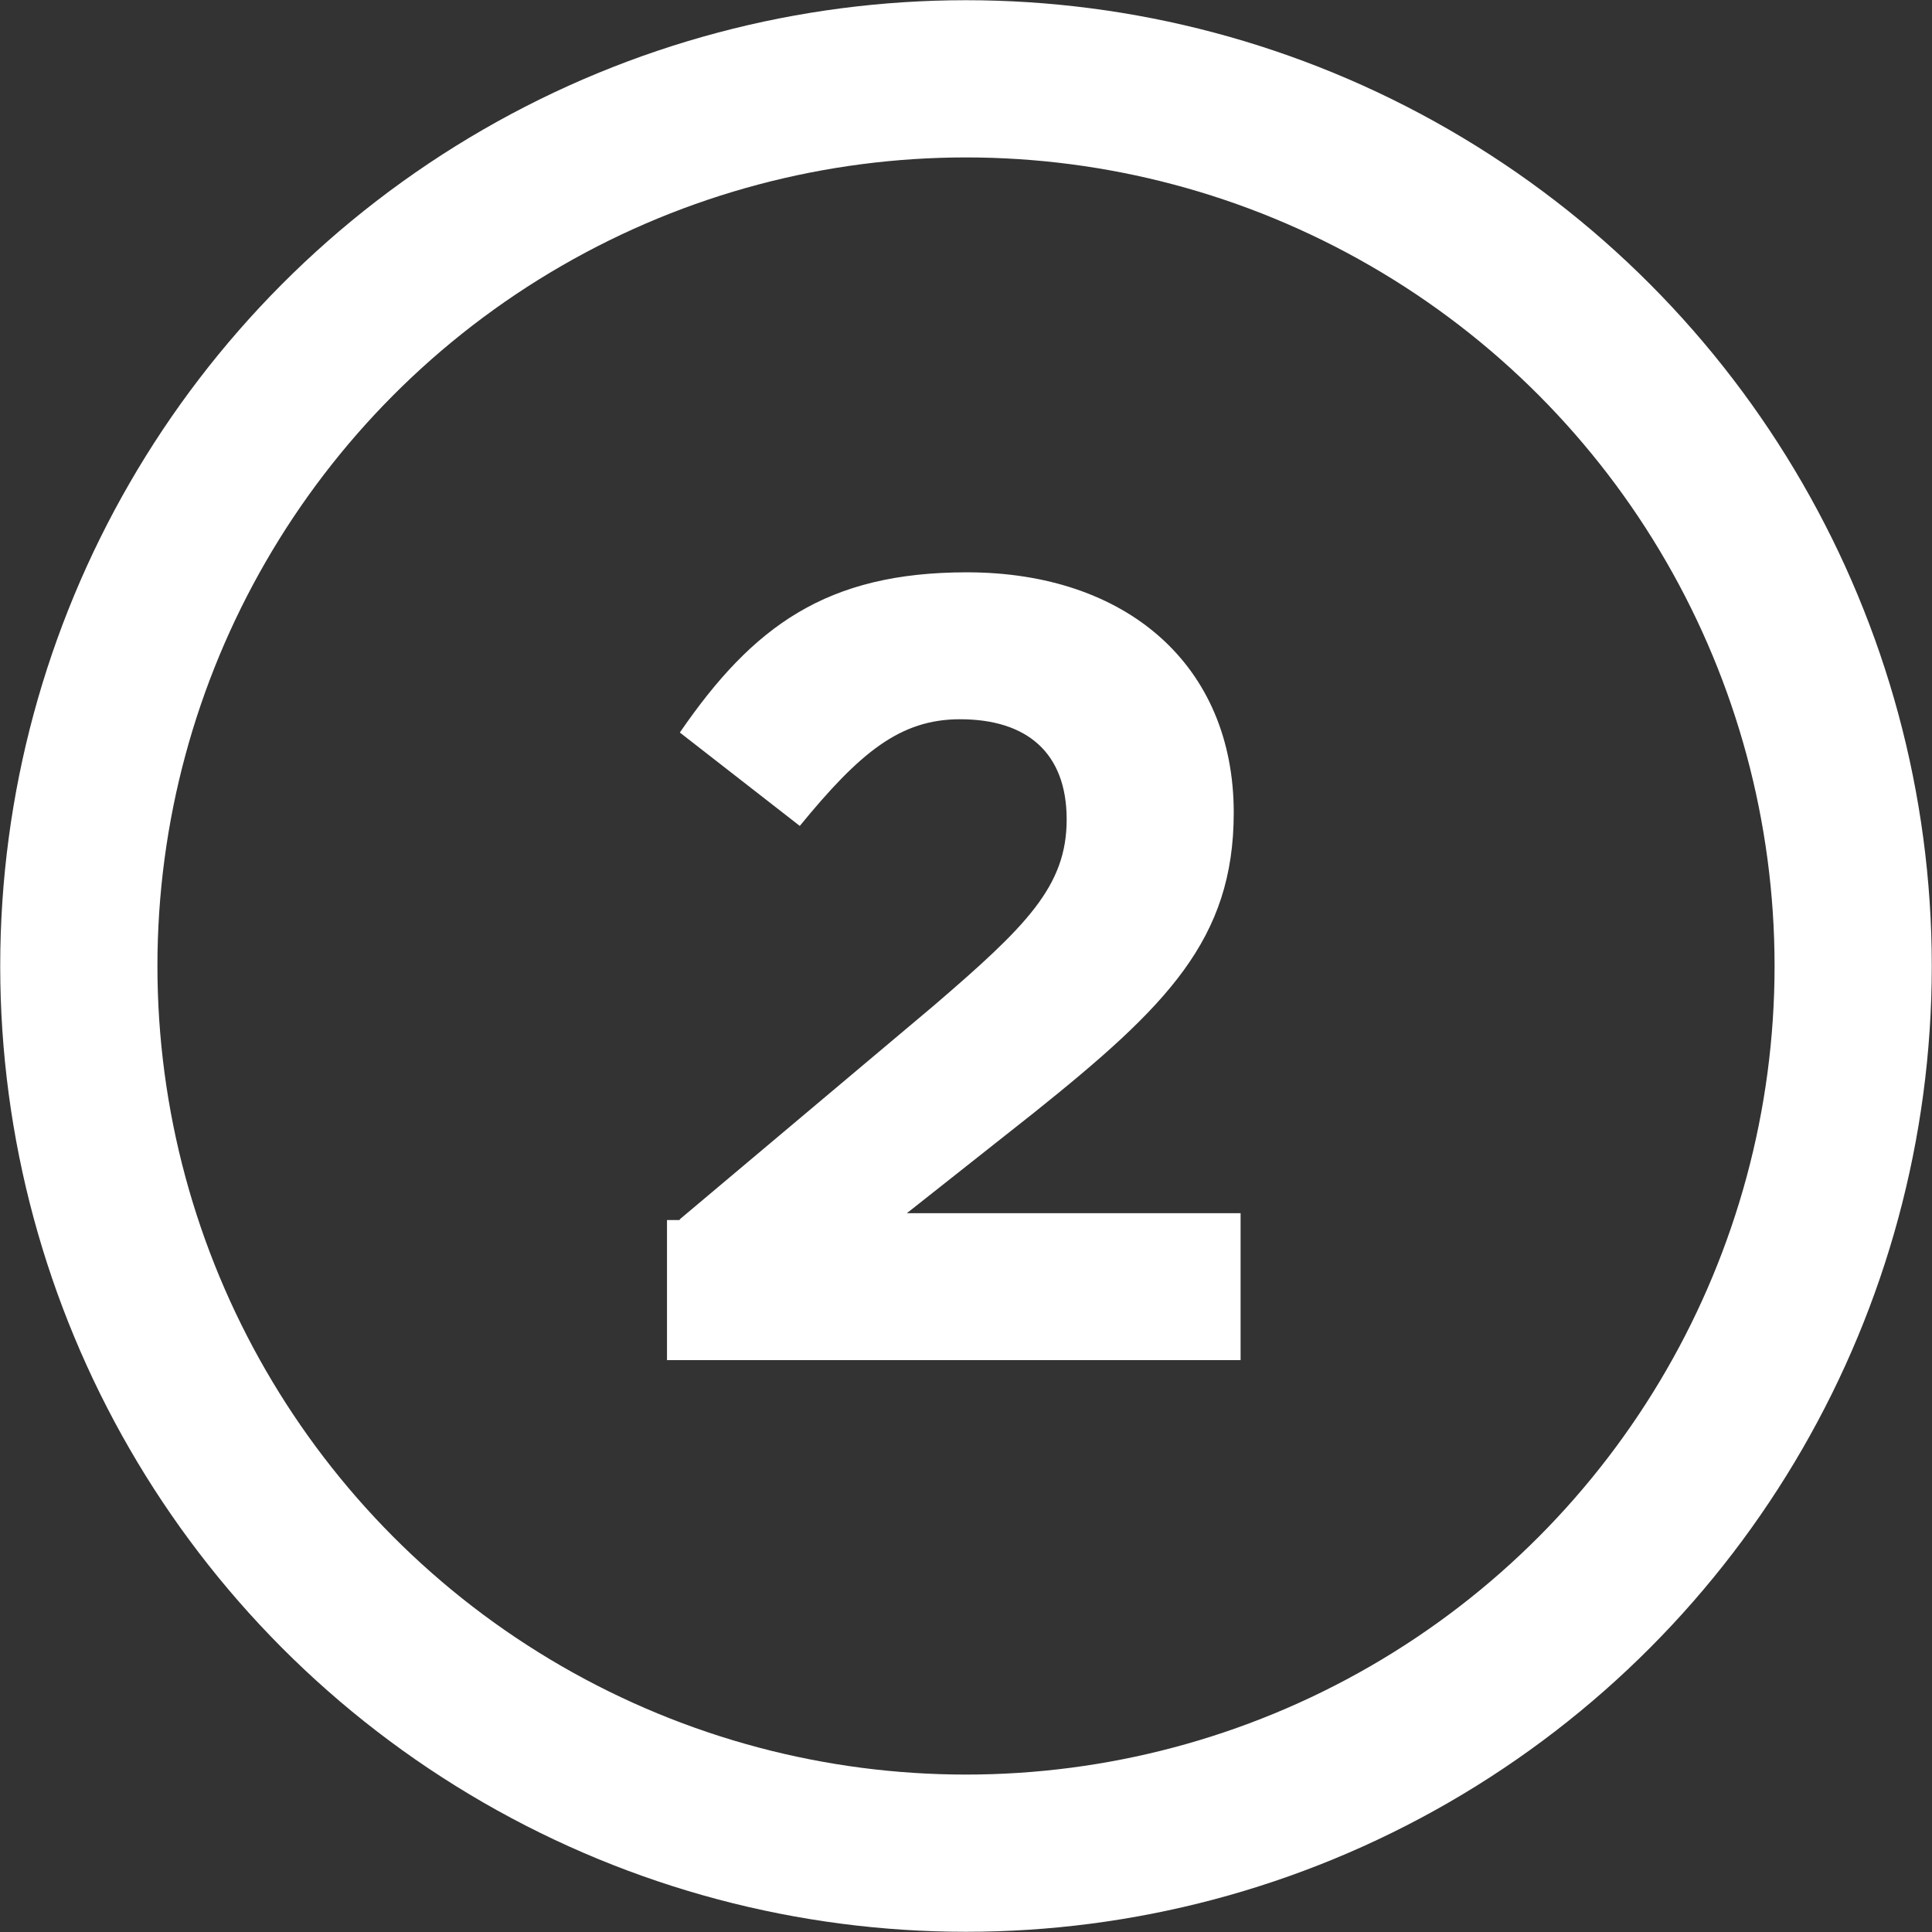
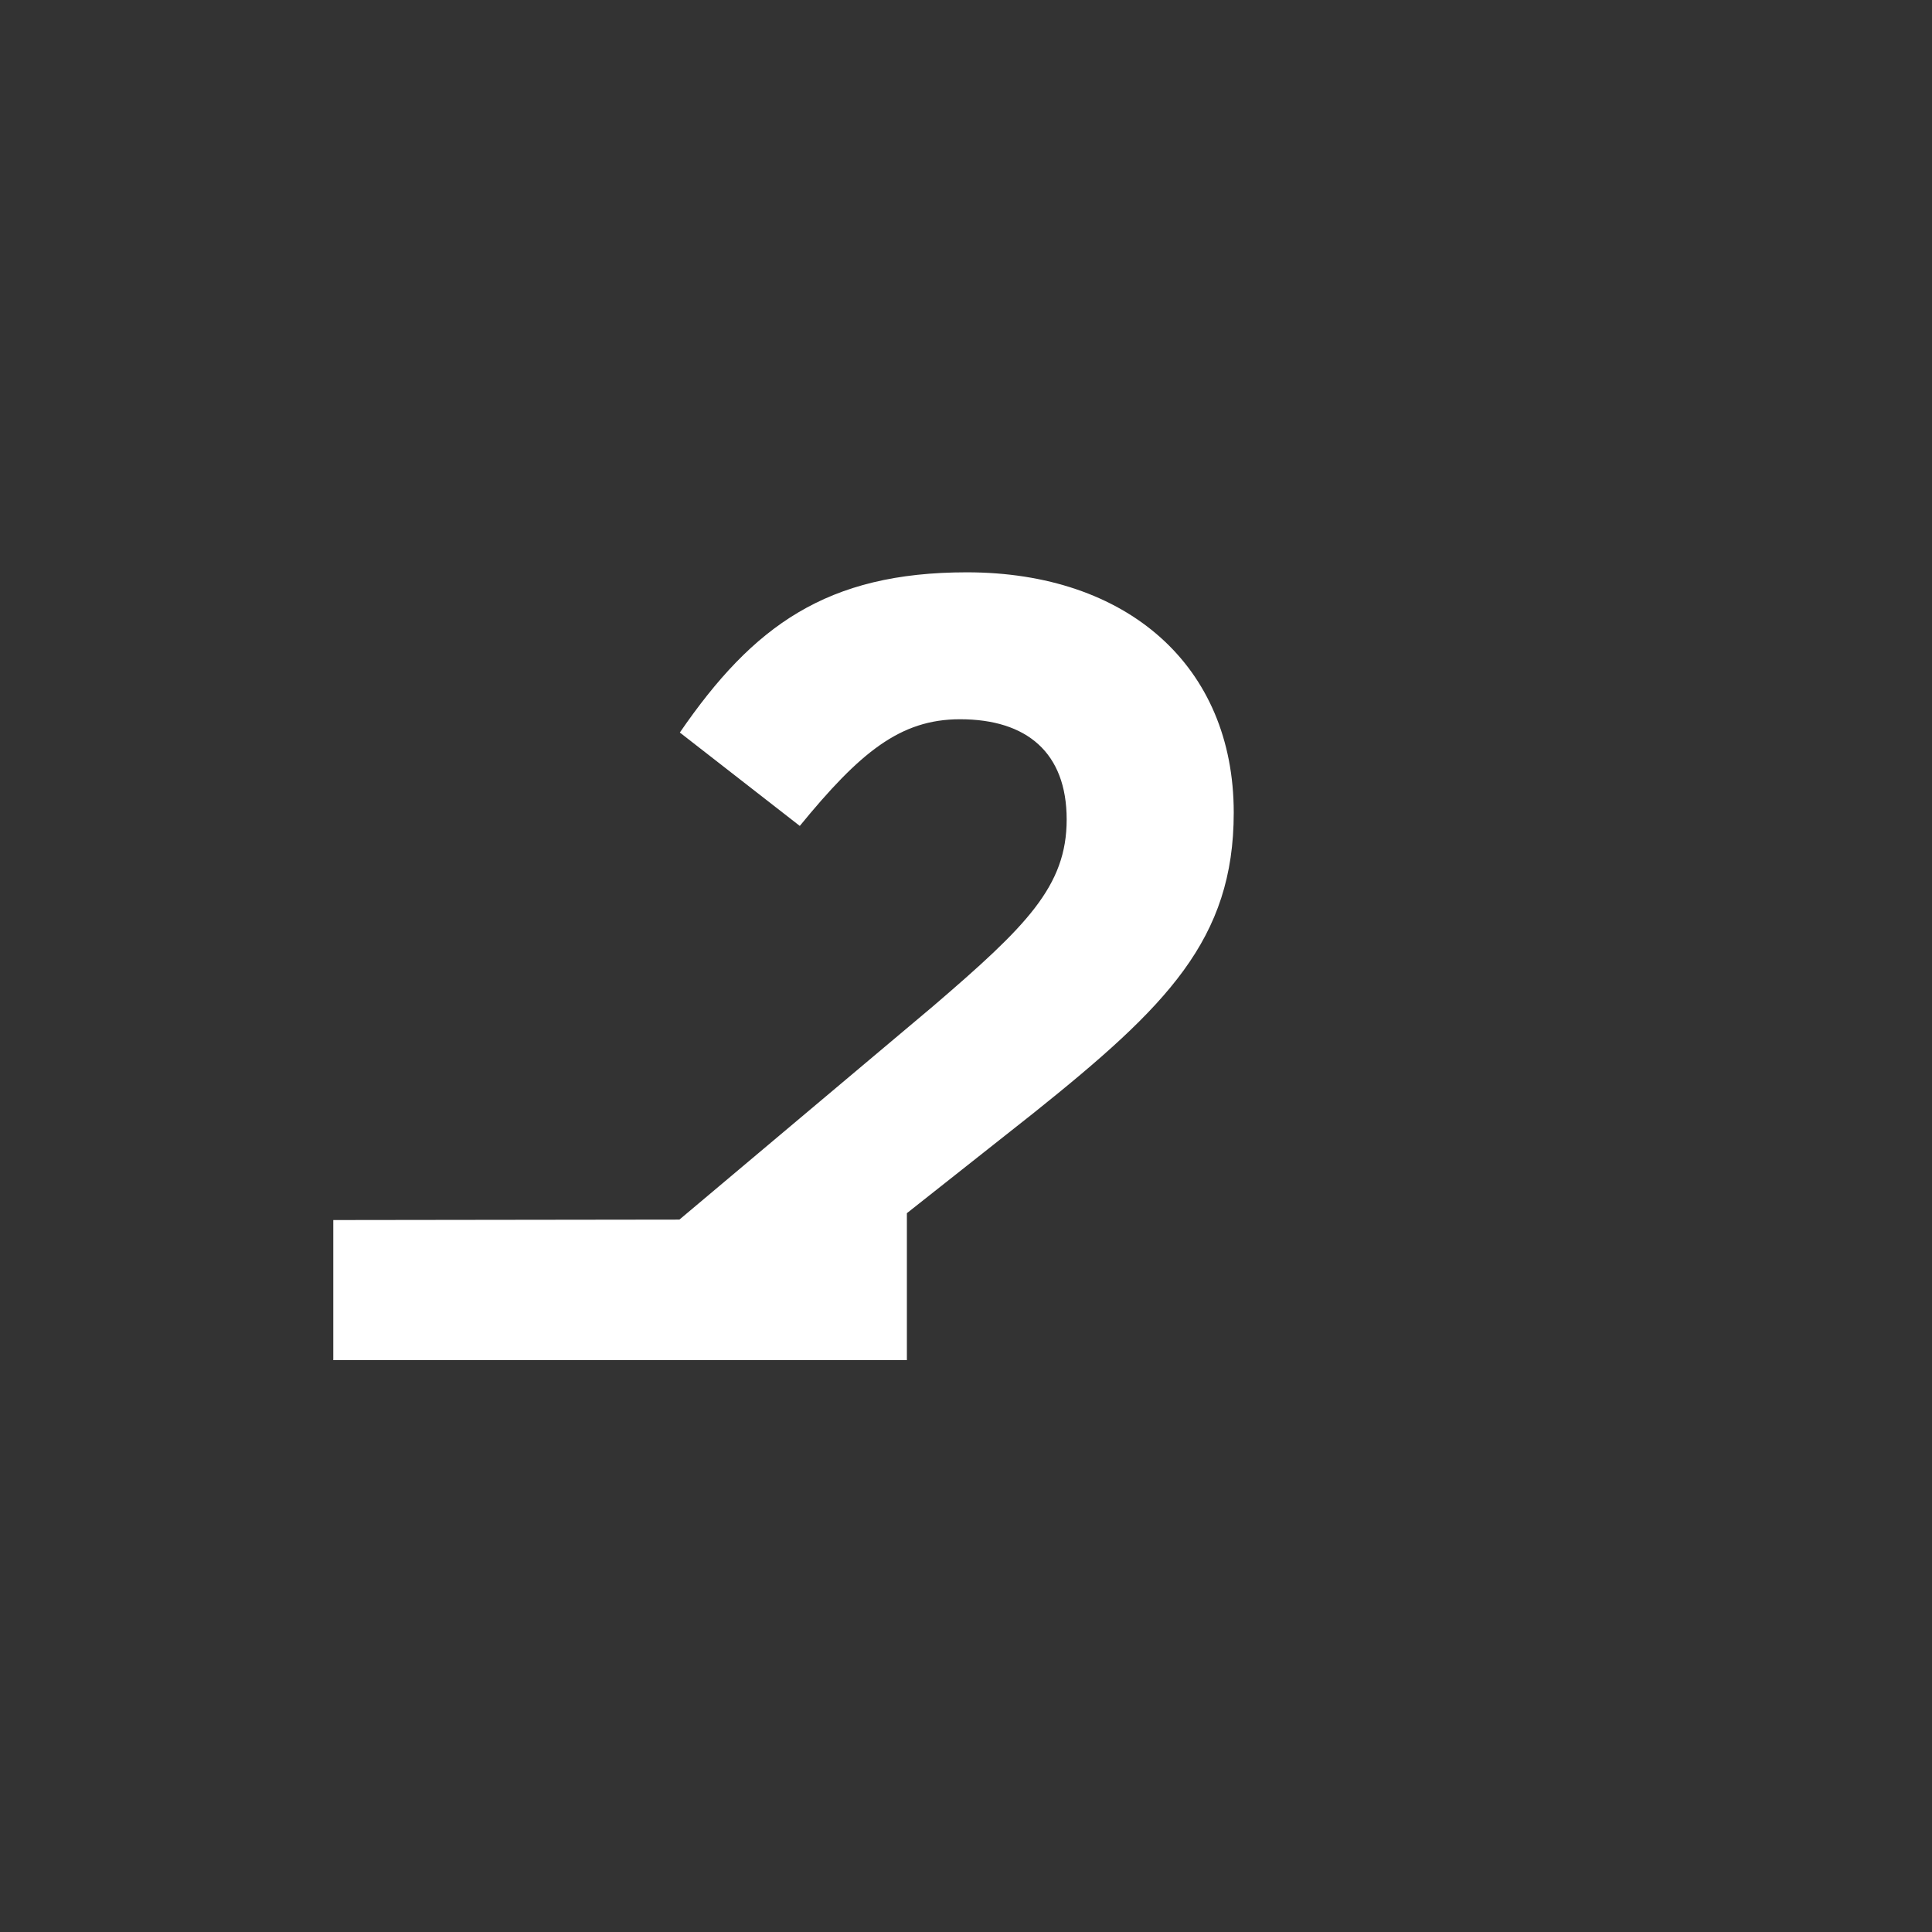
<svg xmlns="http://www.w3.org/2000/svg" id="Layer_2" data-name="Layer 2" viewBox="0 0 45.1 45.1">
  <rect x="0" y="0" width="45.1" height="45.1" fill="#333333" stroke="none" />
  <defs>
    <style>
      .cls-1 {
        fill: none;
        stroke: #fff;
        stroke-miterlimit: 10;
        stroke-width: 3.67px;
      }

      .cls-2 {
        fill: #fff;
      }
    </style>
  </defs>
  <g id="Layer_1-2" data-name="Layer 1">
    <g>
-       <path class="cls-2" d="M15.86,28.47l5.92-4.98c2.18-1.87,3.12-2.8,3.12-4.36s-.93-2.34-2.49-2.34c-1.4,0-2.34.78-3.74,2.49l-2.8-2.18c1.71-2.49,3.43-3.74,6.7-3.74,3.74,0,6.23,2.18,6.23,5.61h0c0,2.96-1.56,4.52-4.67,7.01l-2.96,2.34h7.79v3.43h-13.39v-3.27h.31Z" />
-       <circle class="cls-1" cx="22.55" cy="22.55" r="20.71" />
+       <path class="cls-2" d="M15.86,28.47l5.92-4.98c2.18-1.87,3.12-2.8,3.12-4.36s-.93-2.34-2.49-2.34c-1.4,0-2.34.78-3.74,2.49l-2.8-2.18c1.71-2.49,3.43-3.74,6.7-3.74,3.74,0,6.23,2.18,6.23,5.61h0c0,2.96-1.56,4.52-4.67,7.01l-2.96,2.34v3.43h-13.39v-3.27h.31Z" />
    </g>
  </g>
</svg>